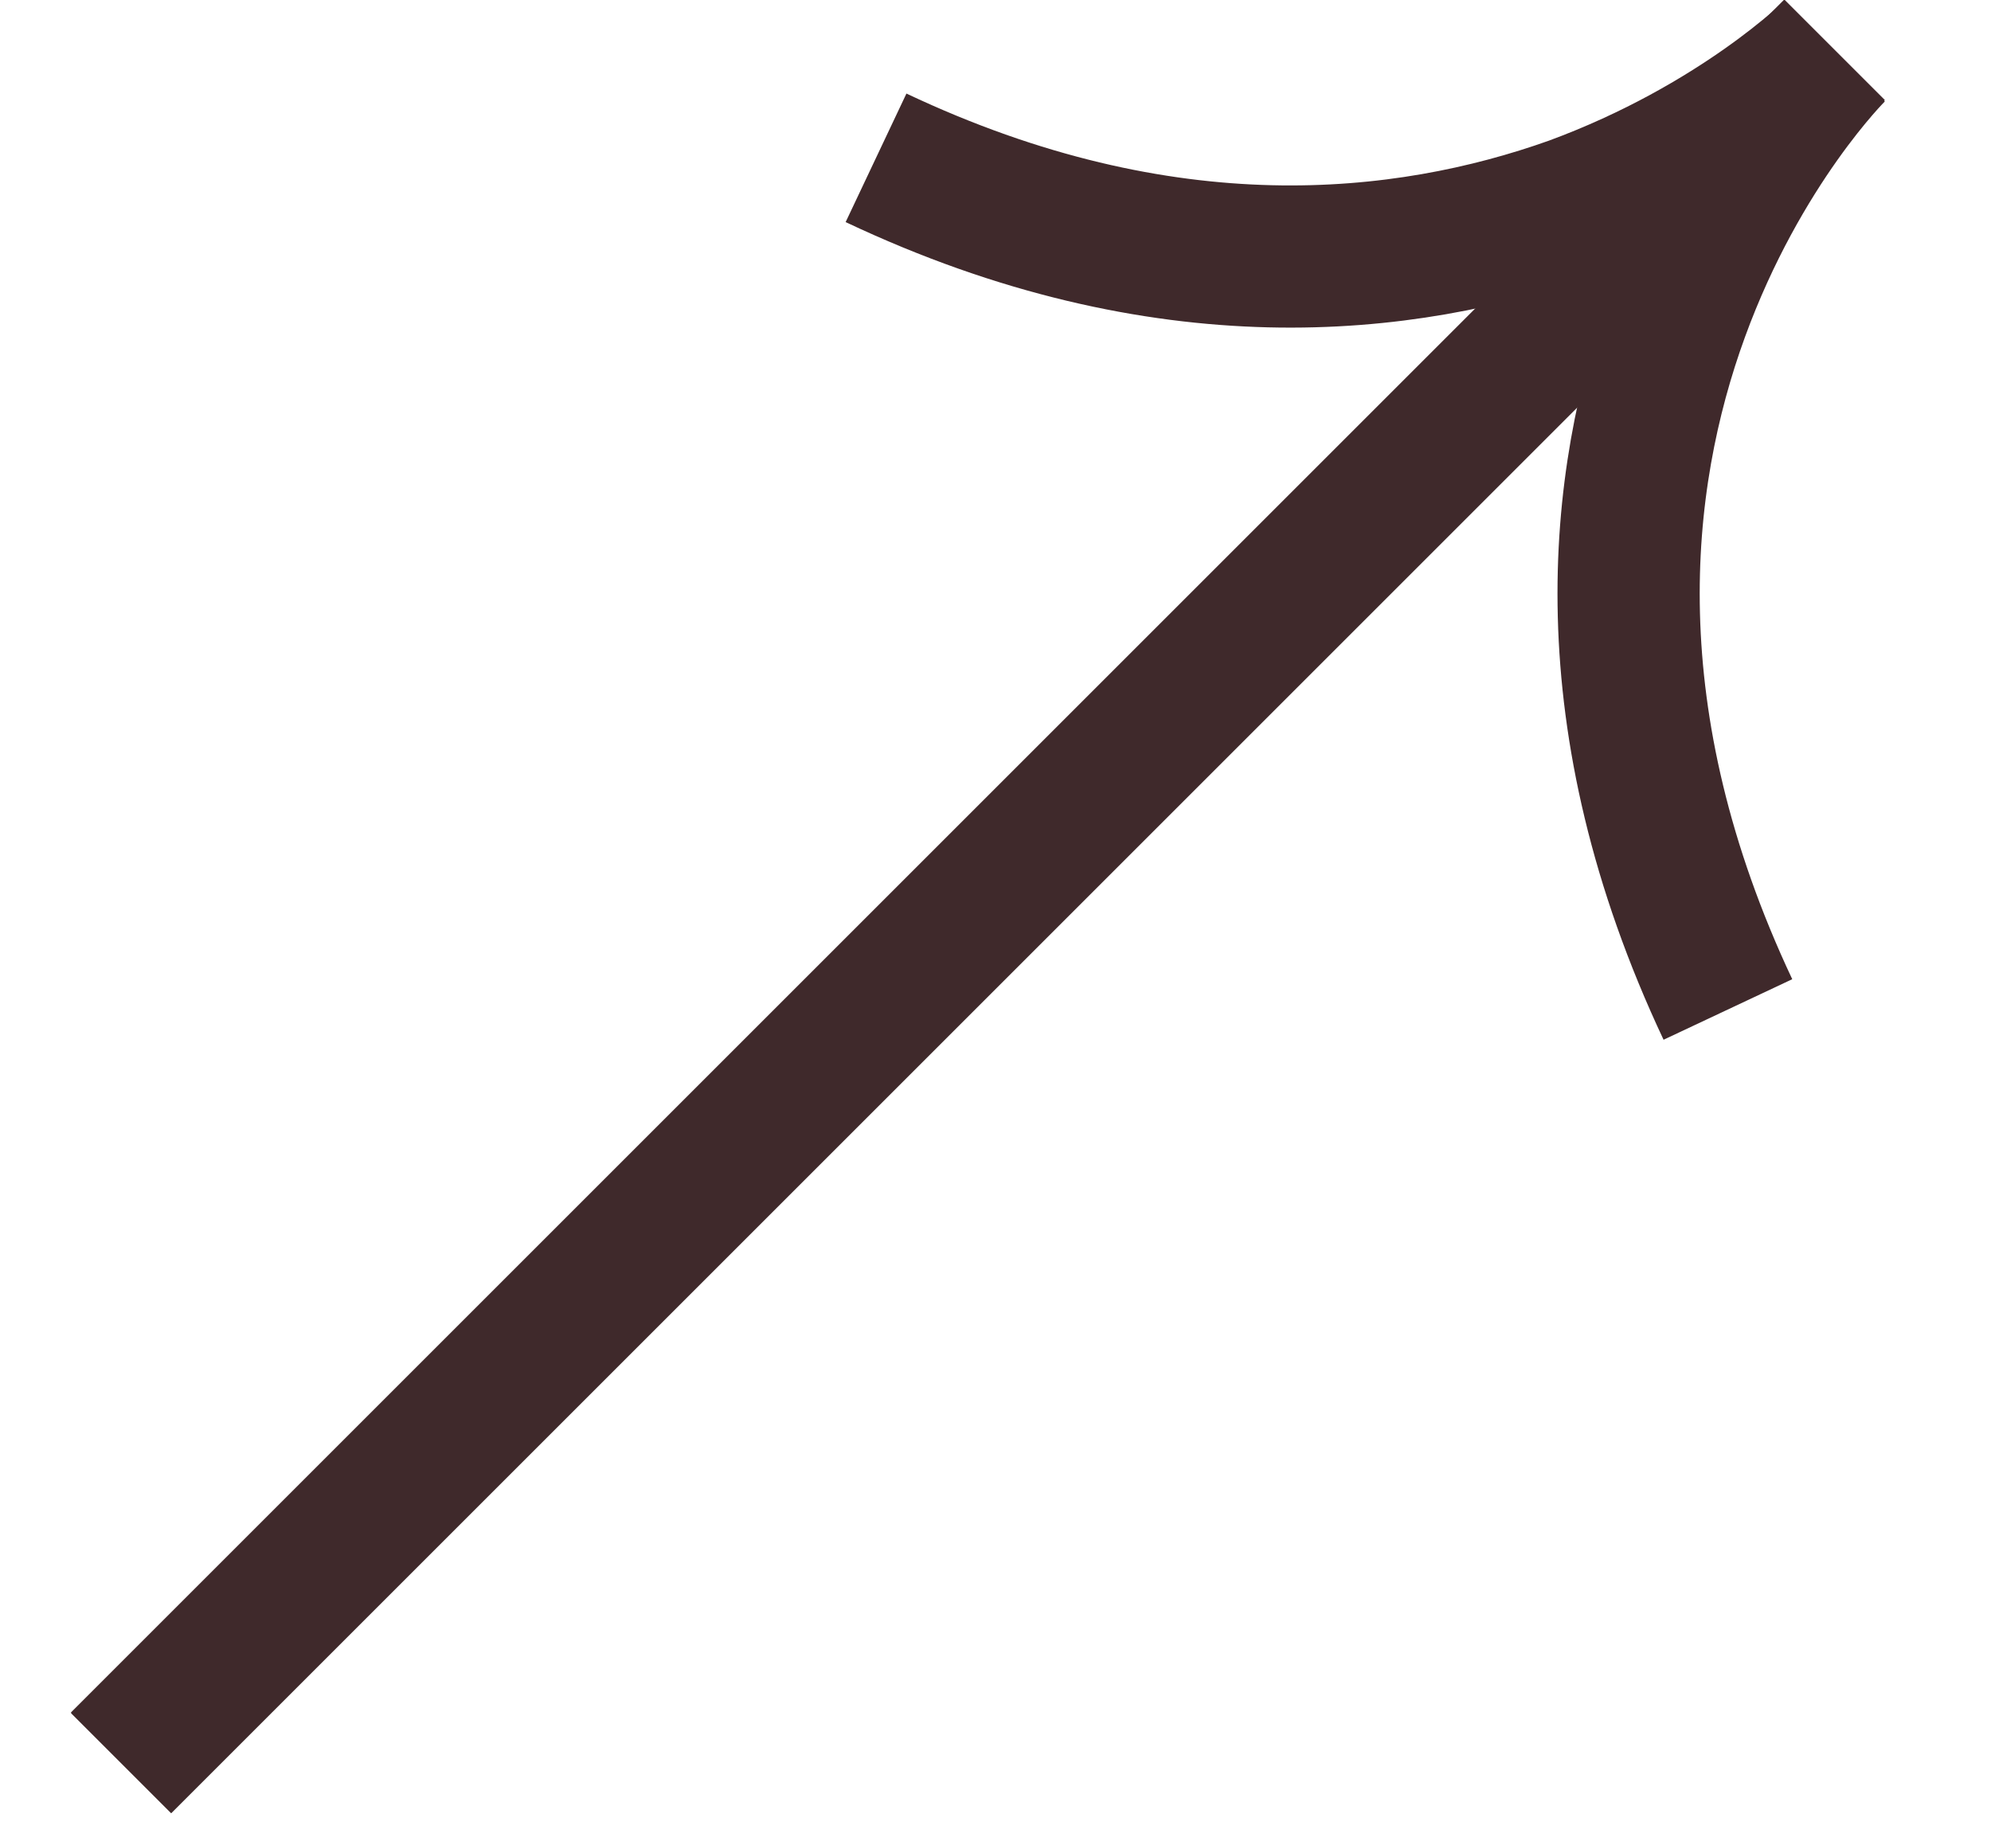
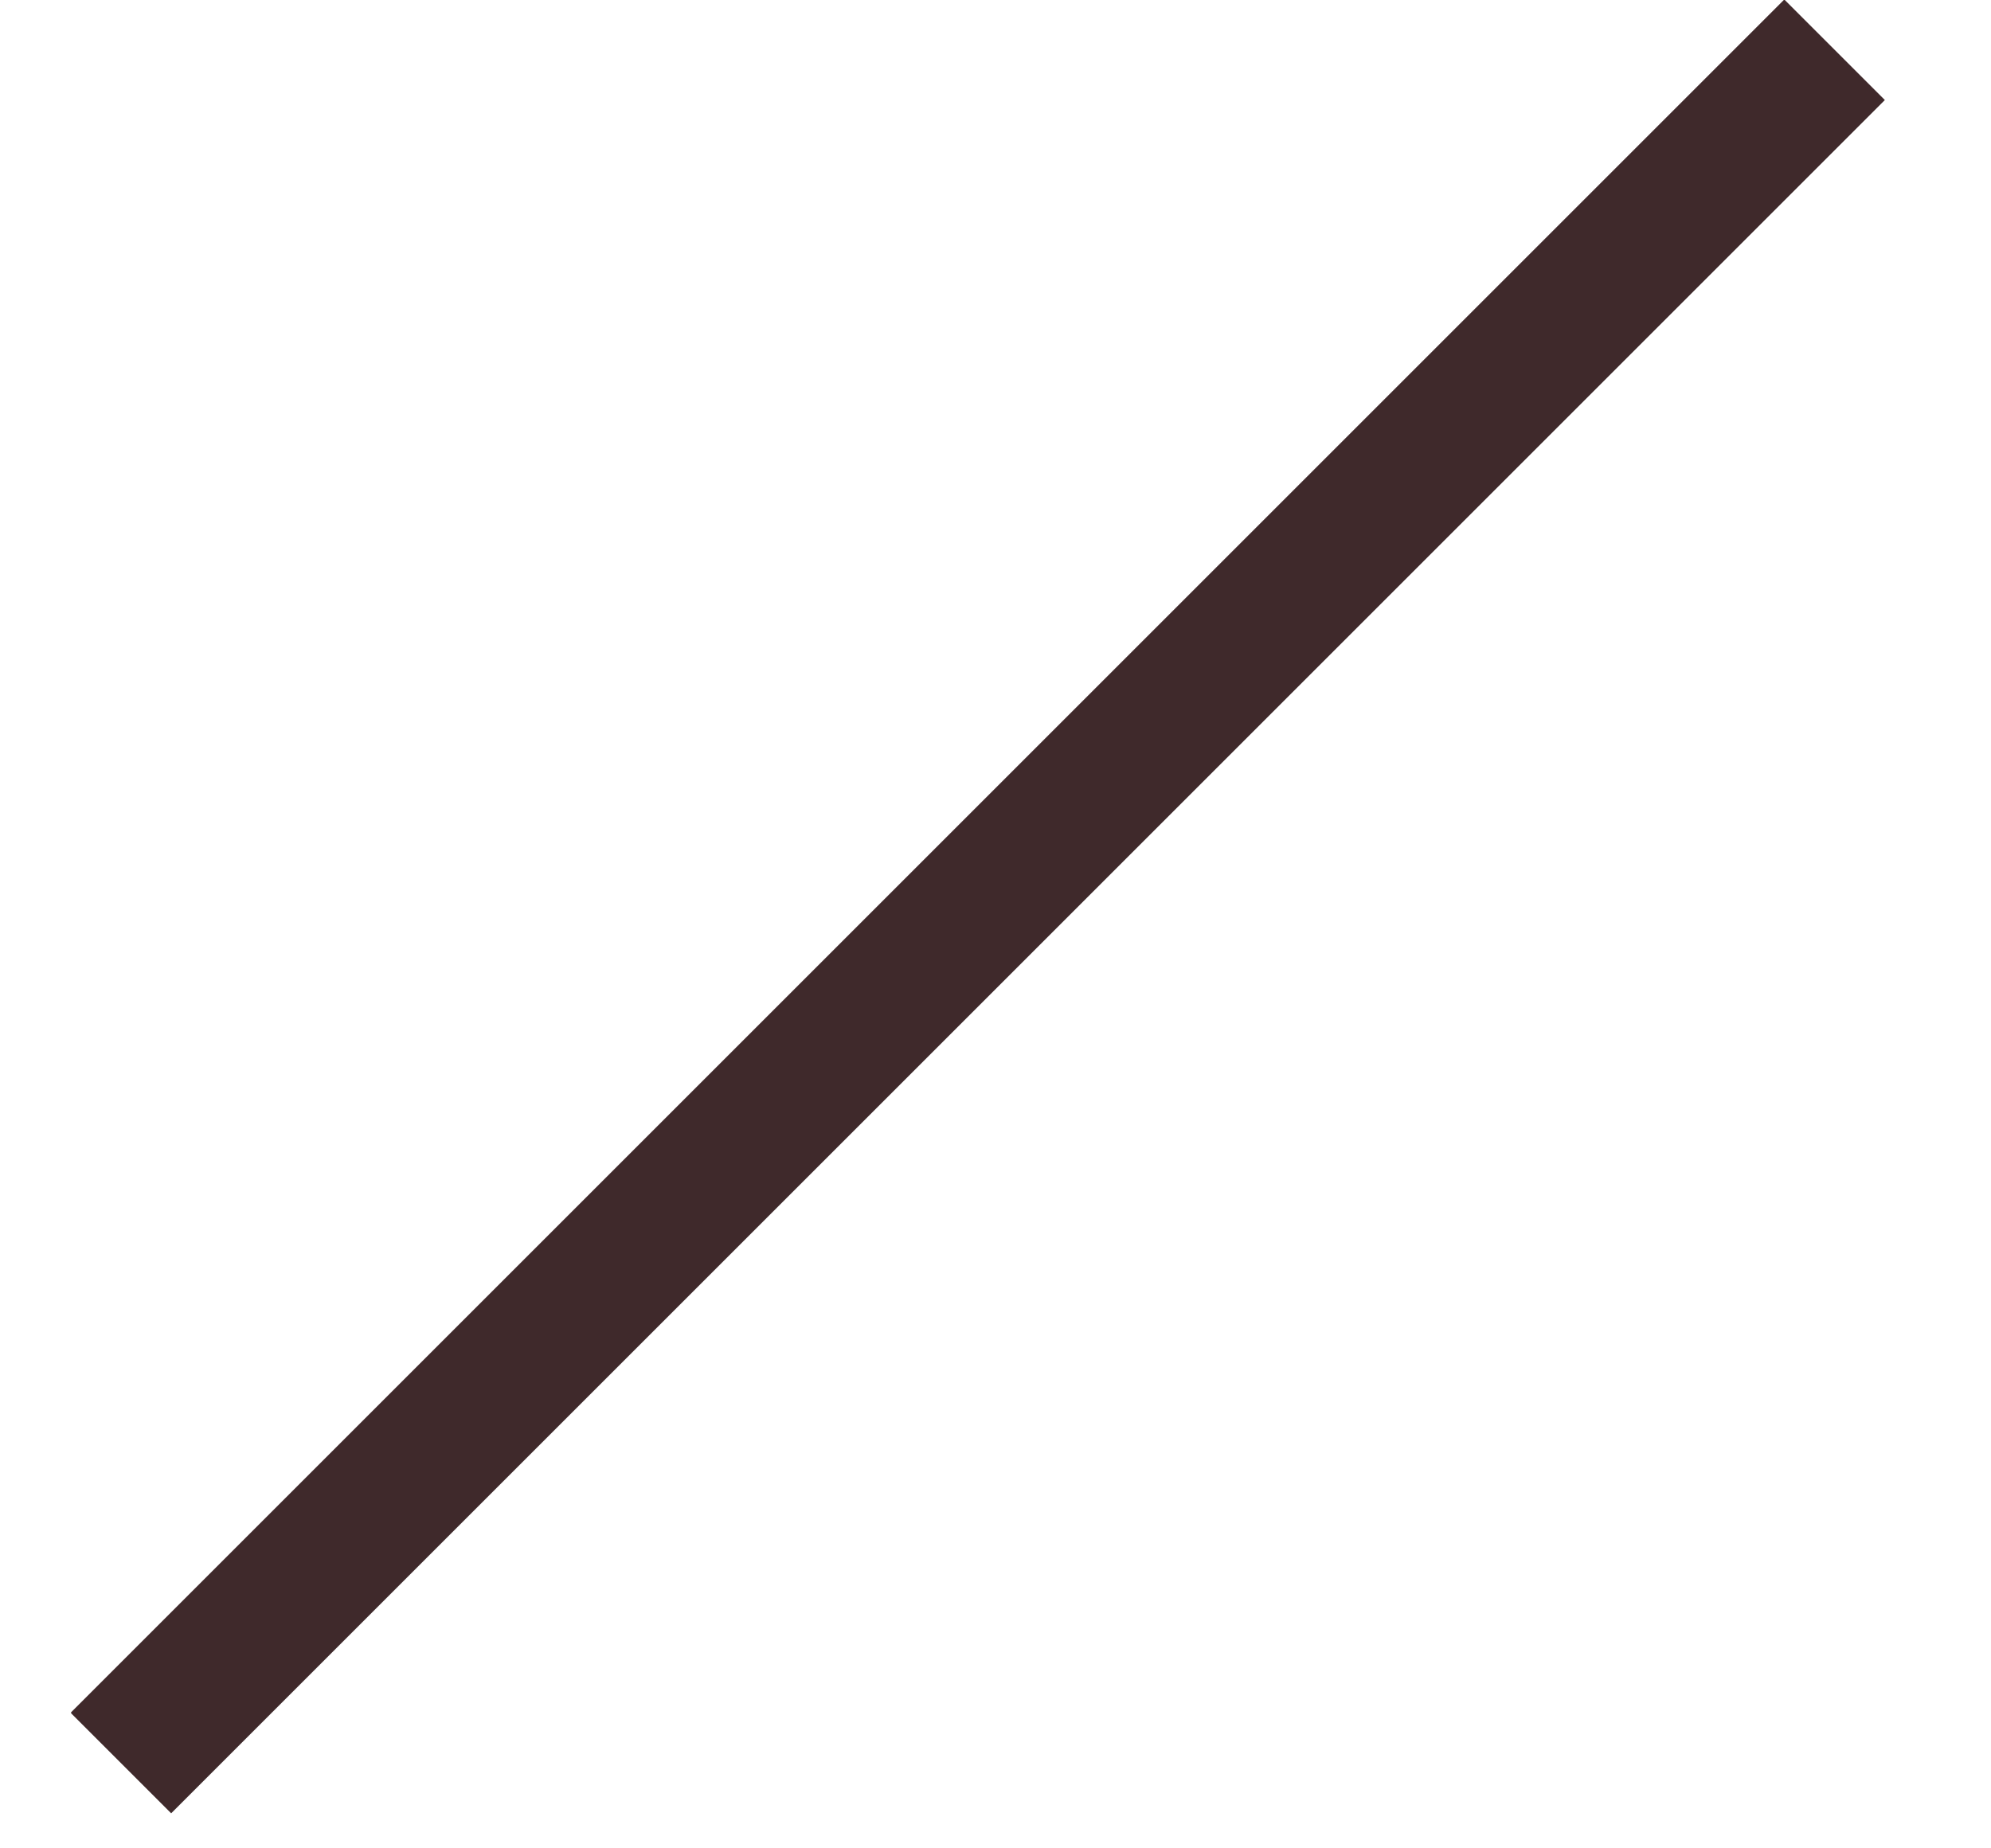
<svg xmlns="http://www.w3.org/2000/svg" width="14" height="13" viewBox="0 0 14 13" fill="none">
  <g clip-path="url(#clip0_1056_698)">
-     <path d="M12.15 7.1C11.19 5.06 11.37 3.38 11.8 2.2C12.23 1.02 12.9 0.36 12.9 0.36C12.9 0.36 12.23 1.03 11.06 1.46C9.88 1.88 8.19 2.07 6.16 1.11" stroke="#3F292B" stroke-miterlimit="10" />
    <path d="M0.85 12.4L12.9 0.35" stroke="#3F292B" stroke-miterlimit="10" />
  </g>
  <defs>
    <clipPath id="clip0_1056_698">
      <rect width="12.76" height="12.76" fill="white" transform="translate(0.5)" />
    </clipPath>
  </defs>
</svg>